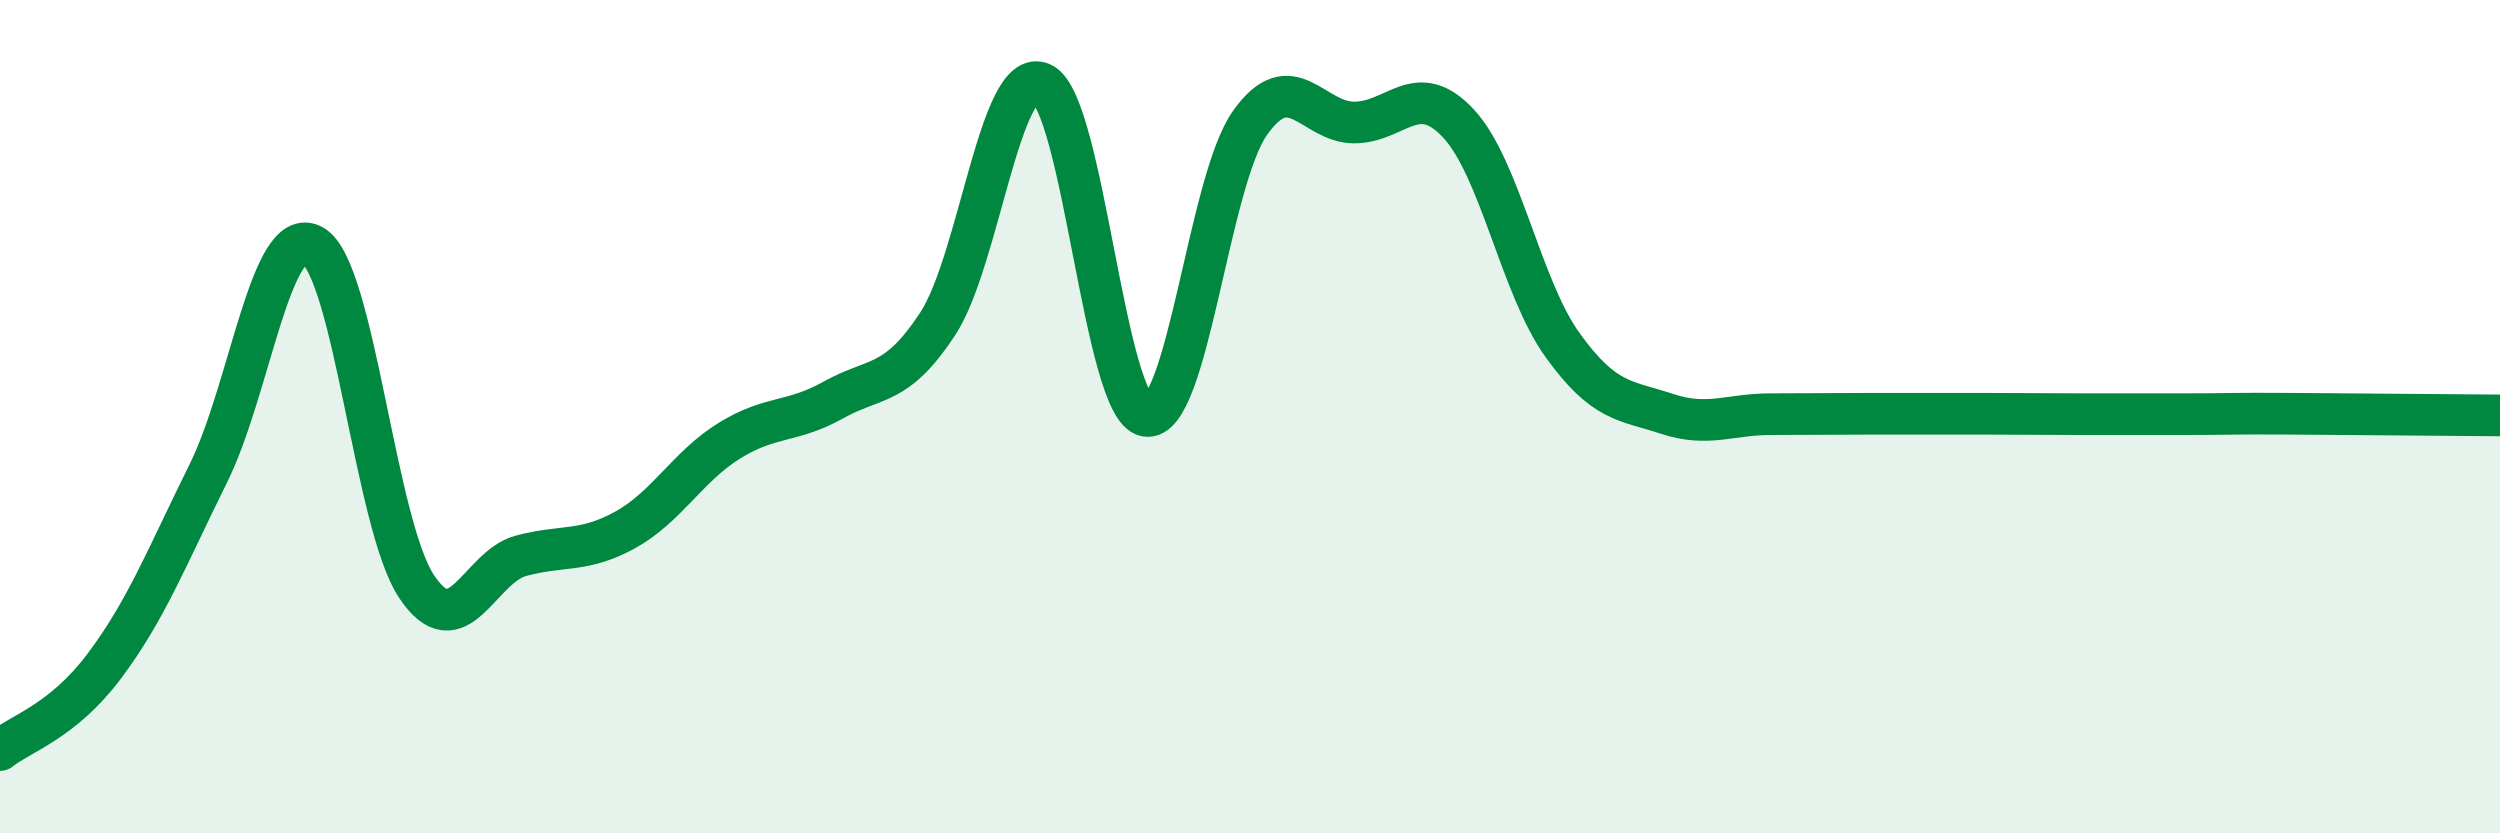
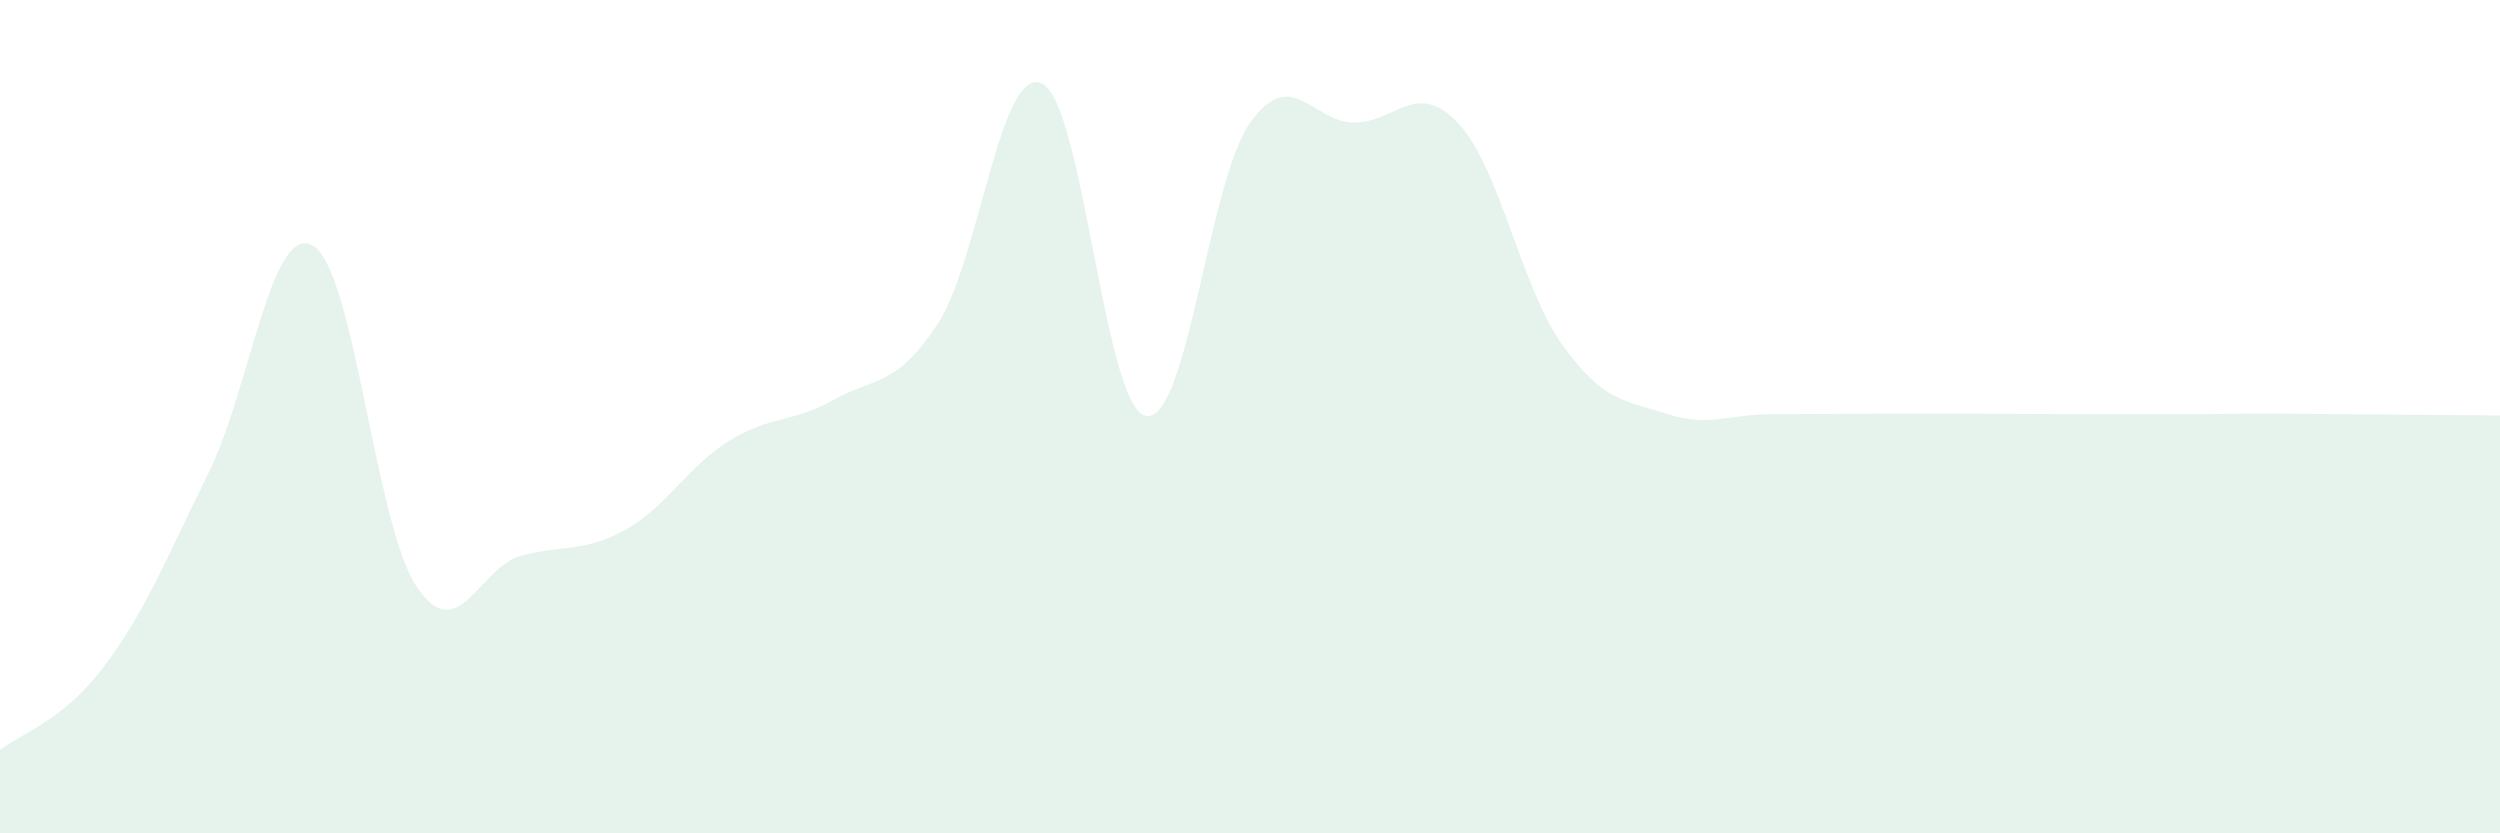
<svg xmlns="http://www.w3.org/2000/svg" width="60" height="20" viewBox="0 0 60 20">
  <path d="M 0,18 C 0.5,17.6 1.5,17.32 2.5,15.99 C 3.5,14.66 4,13.38 5,11.36 C 6,9.34 6.5,5.35 7.5,5.89 C 8.5,6.43 9,12.59 10,14.08 C 11,15.57 11.5,13.61 12.5,13.34 C 13.5,13.07 14,13.27 15,12.72 C 16,12.17 16.5,11.2 17.5,10.58 C 18.5,9.96 19,10.16 20,9.6 C 21,9.04 21.5,9.3 22.5,7.78 C 23.5,6.26 24,1.56 25,2 C 26,2.44 26.5,9.79 27.5,9.98 C 28.5,10.17 29,4.36 30,2.95 C 31,1.54 31.5,2.94 32.5,2.94 C 33.5,2.94 34,1.89 35,2.96 C 36,4.03 36.5,6.89 37.5,8.28 C 38.5,9.67 39,9.6 40,9.93 C 41,10.26 41.5,9.94 42.5,9.94 C 43.5,9.94 44,9.93 45,9.93 C 46,9.93 46.5,9.93 47.5,9.93 C 48.5,9.93 49,9.94 50,9.94 C 51,9.94 51.5,9.94 52.5,9.94 C 53.5,9.94 53.5,9.92 55,9.93 C 56.5,9.94 59,9.96 60,9.97L60 20L0 20Z" fill="#008740" opacity="0.1" stroke-linecap="round" stroke-linejoin="round" />
-   <path d="M 0,18 C 0.5,17.6 1.5,17.32 2.5,15.99 C 3.5,14.66 4,13.38 5,11.36 C 6,9.34 6.5,5.35 7.5,5.89 C 8.5,6.43 9,12.59 10,14.08 C 11,15.57 11.5,13.61 12.5,13.34 C 13.5,13.07 14,13.27 15,12.72 C 16,12.17 16.5,11.2 17.5,10.58 C 18.5,9.96 19,10.16 20,9.6 C 21,9.04 21.5,9.3 22.5,7.78 C 23.5,6.26 24,1.56 25,2 C 26,2.44 26.5,9.79 27.5,9.98 C 28.5,10.17 29,4.36 30,2.95 C 31,1.54 31.5,2.94 32.5,2.94 C 33.5,2.94 34,1.89 35,2.96 C 36,4.03 36.5,6.89 37.5,8.28 C 38.5,9.67 39,9.6 40,9.93 C 41,10.26 41.5,9.94 42.5,9.94 C 43.5,9.94 44,9.93 45,9.93 C 46,9.93 46.5,9.93 47.5,9.93 C 48.5,9.93 49,9.94 50,9.94 C 51,9.94 51.5,9.94 52.5,9.94 C 53.5,9.94 53.5,9.92 55,9.93 C 56.5,9.94 59,9.96 60,9.97" stroke="#008740" stroke-width="1" fill="none" stroke-linecap="round" stroke-linejoin="round" />
</svg>